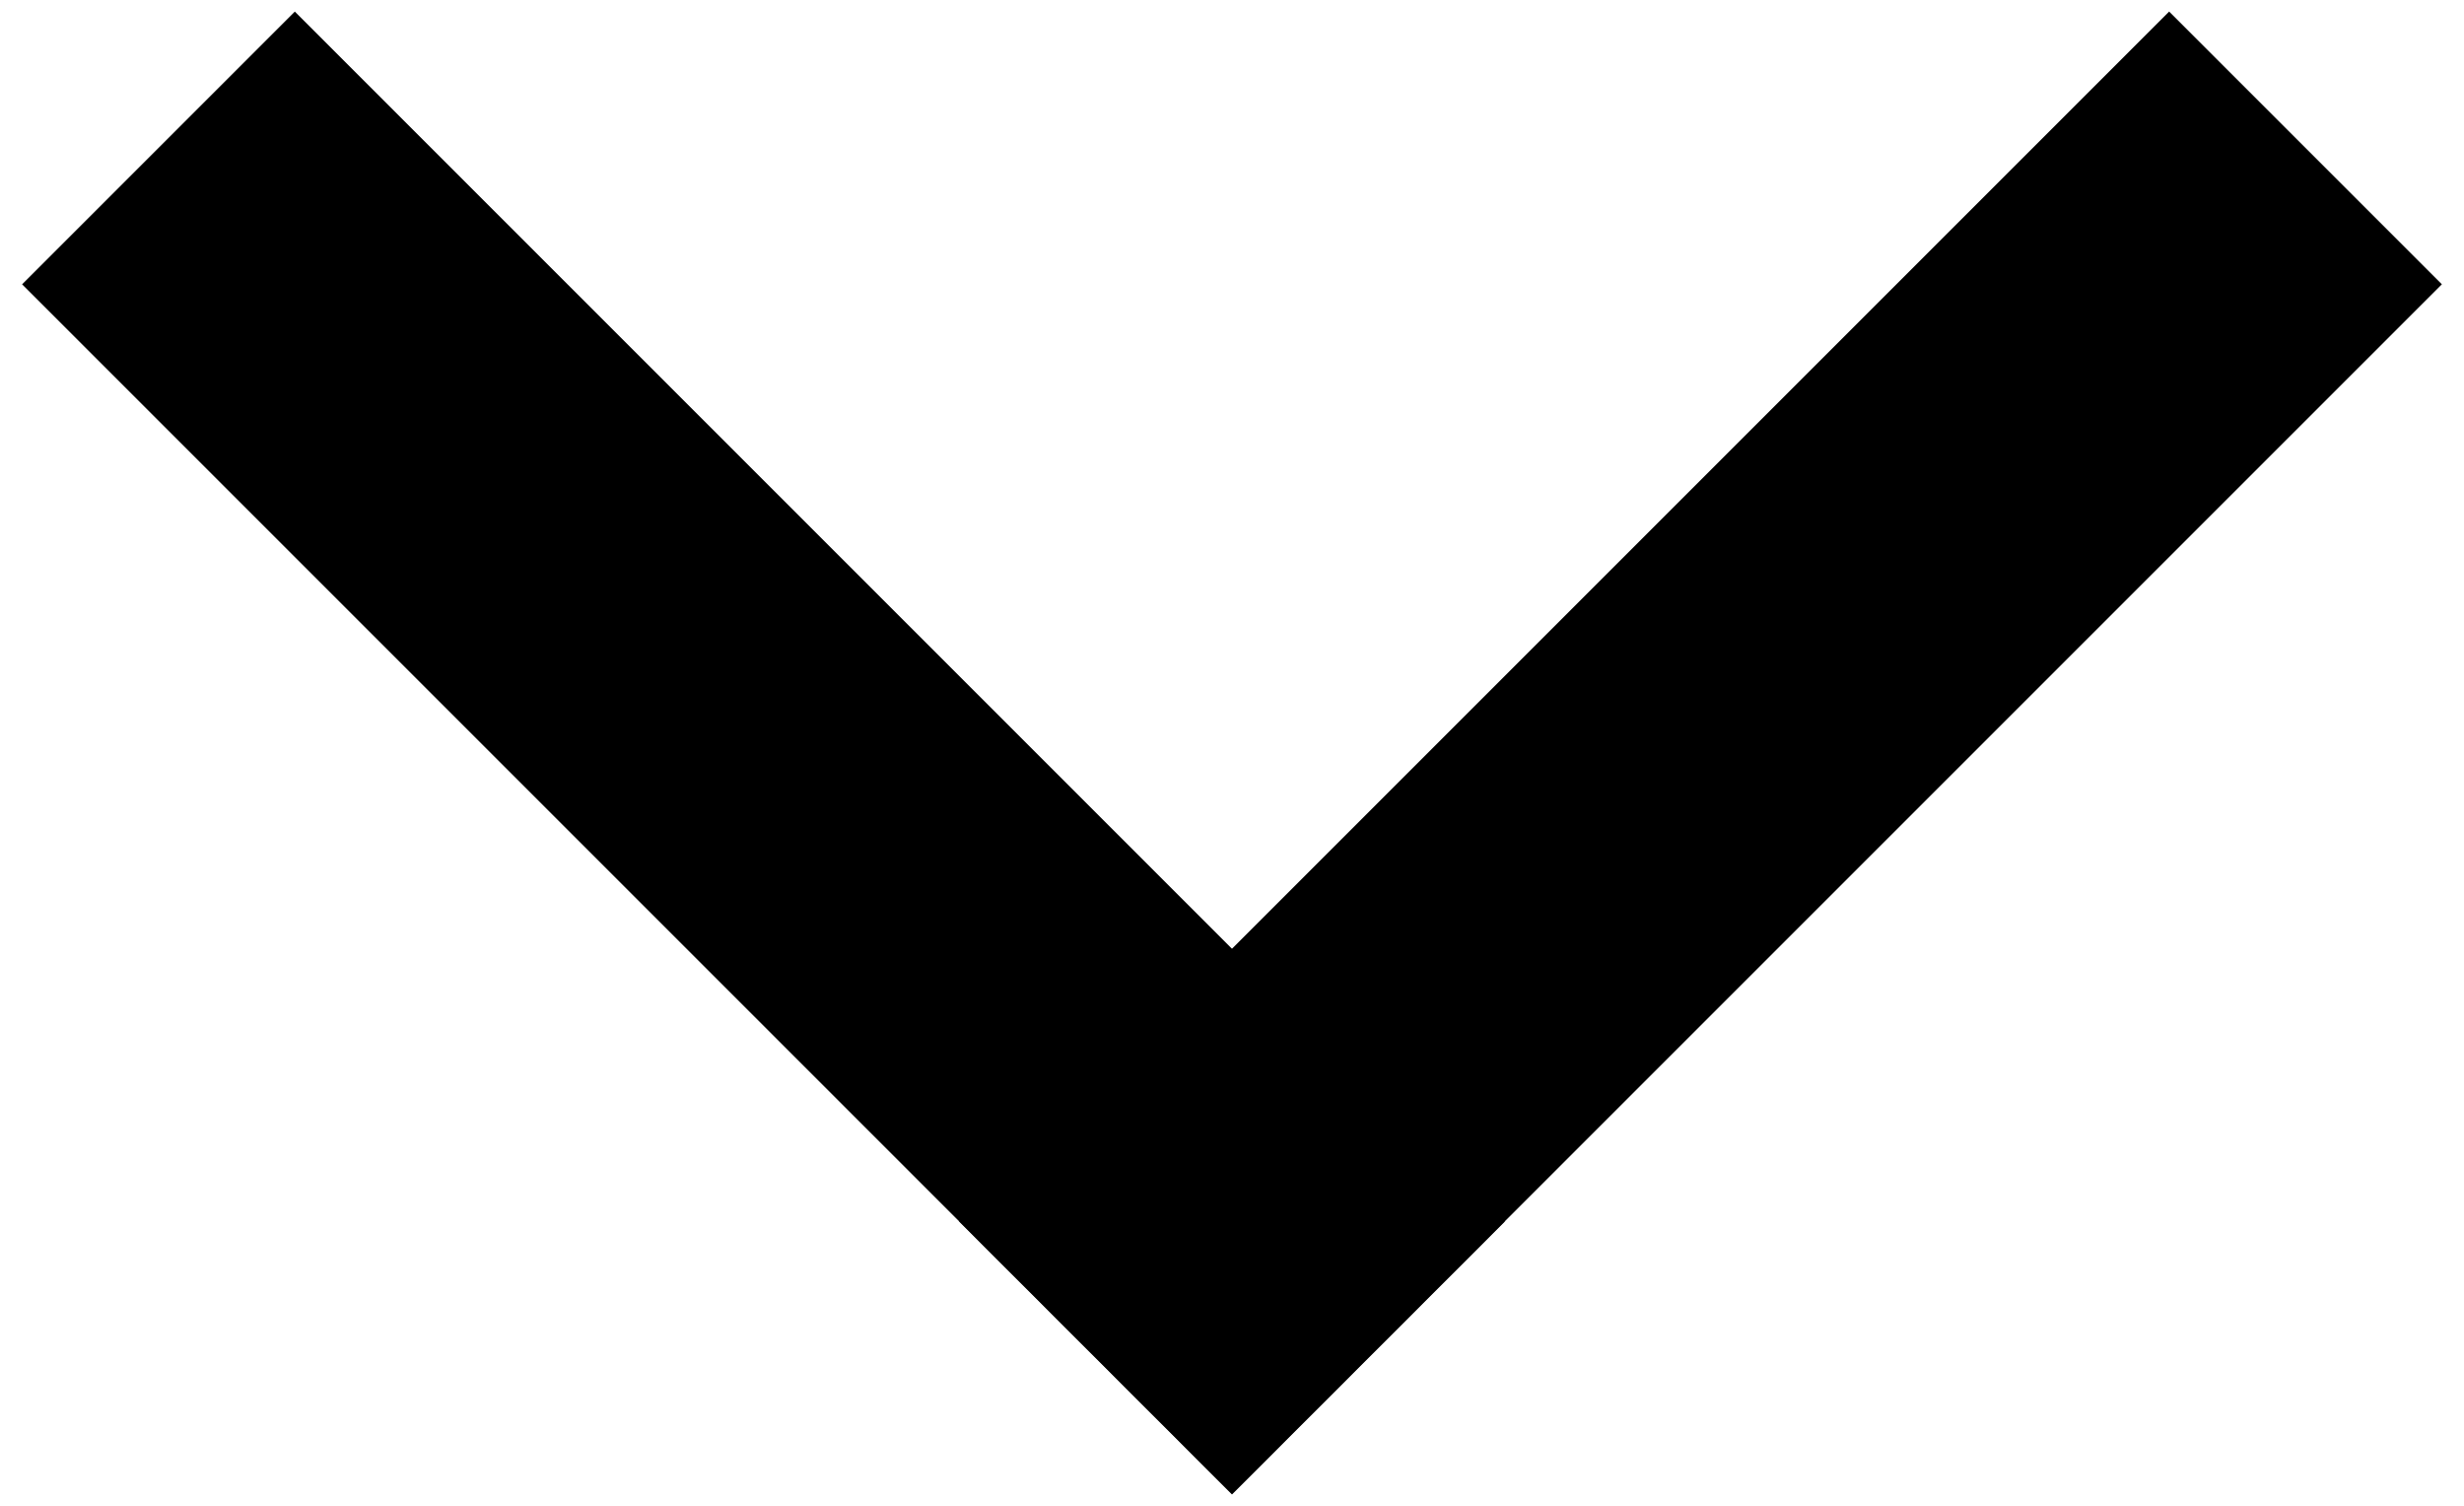
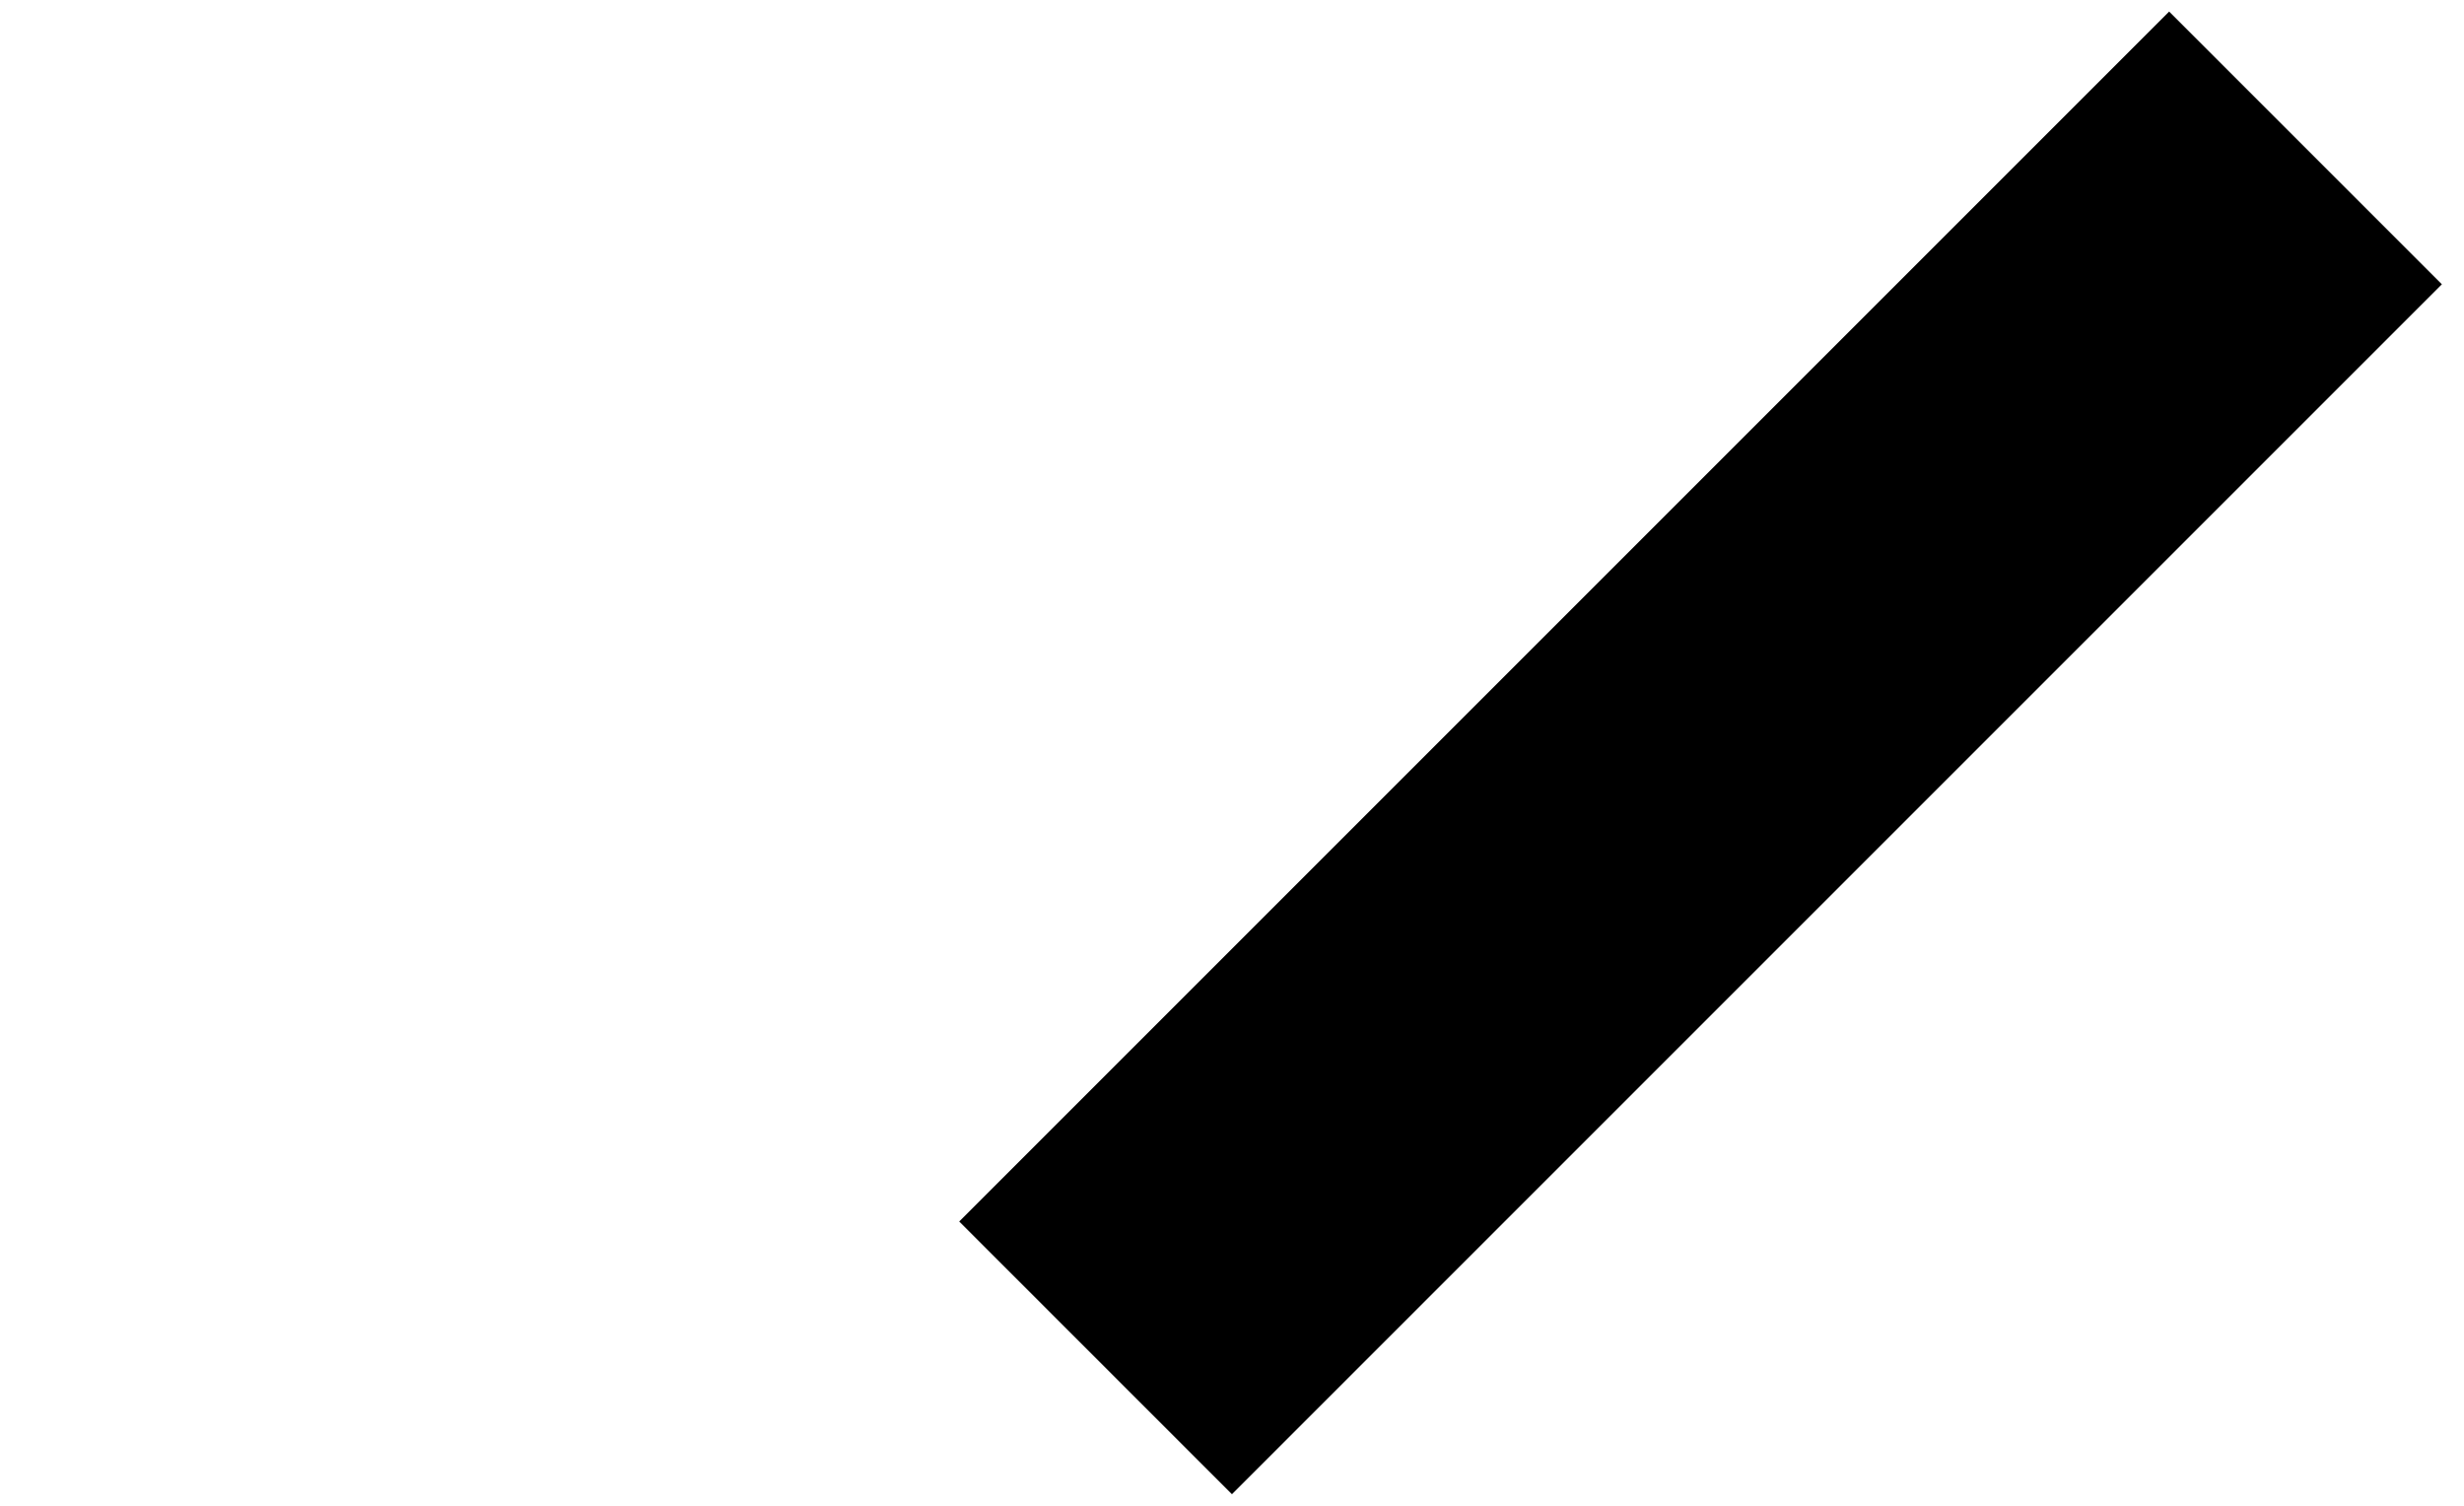
<svg xmlns="http://www.w3.org/2000/svg" version="1.1" viewBox="0 0 36 22">
  <g>
    <g id="Layer_1">
      <g>
        <rect x="12.346" y="8.182" width="25" height="5.635" transform="translate(-.501 20.791) rotate(-45)" />
-         <rect x="8.336" y="-1.5" width="5.635" height="25" transform="translate(-4.511 11.109) rotate(-45)" />
      </g>
    </g>
  </g>
</svg>